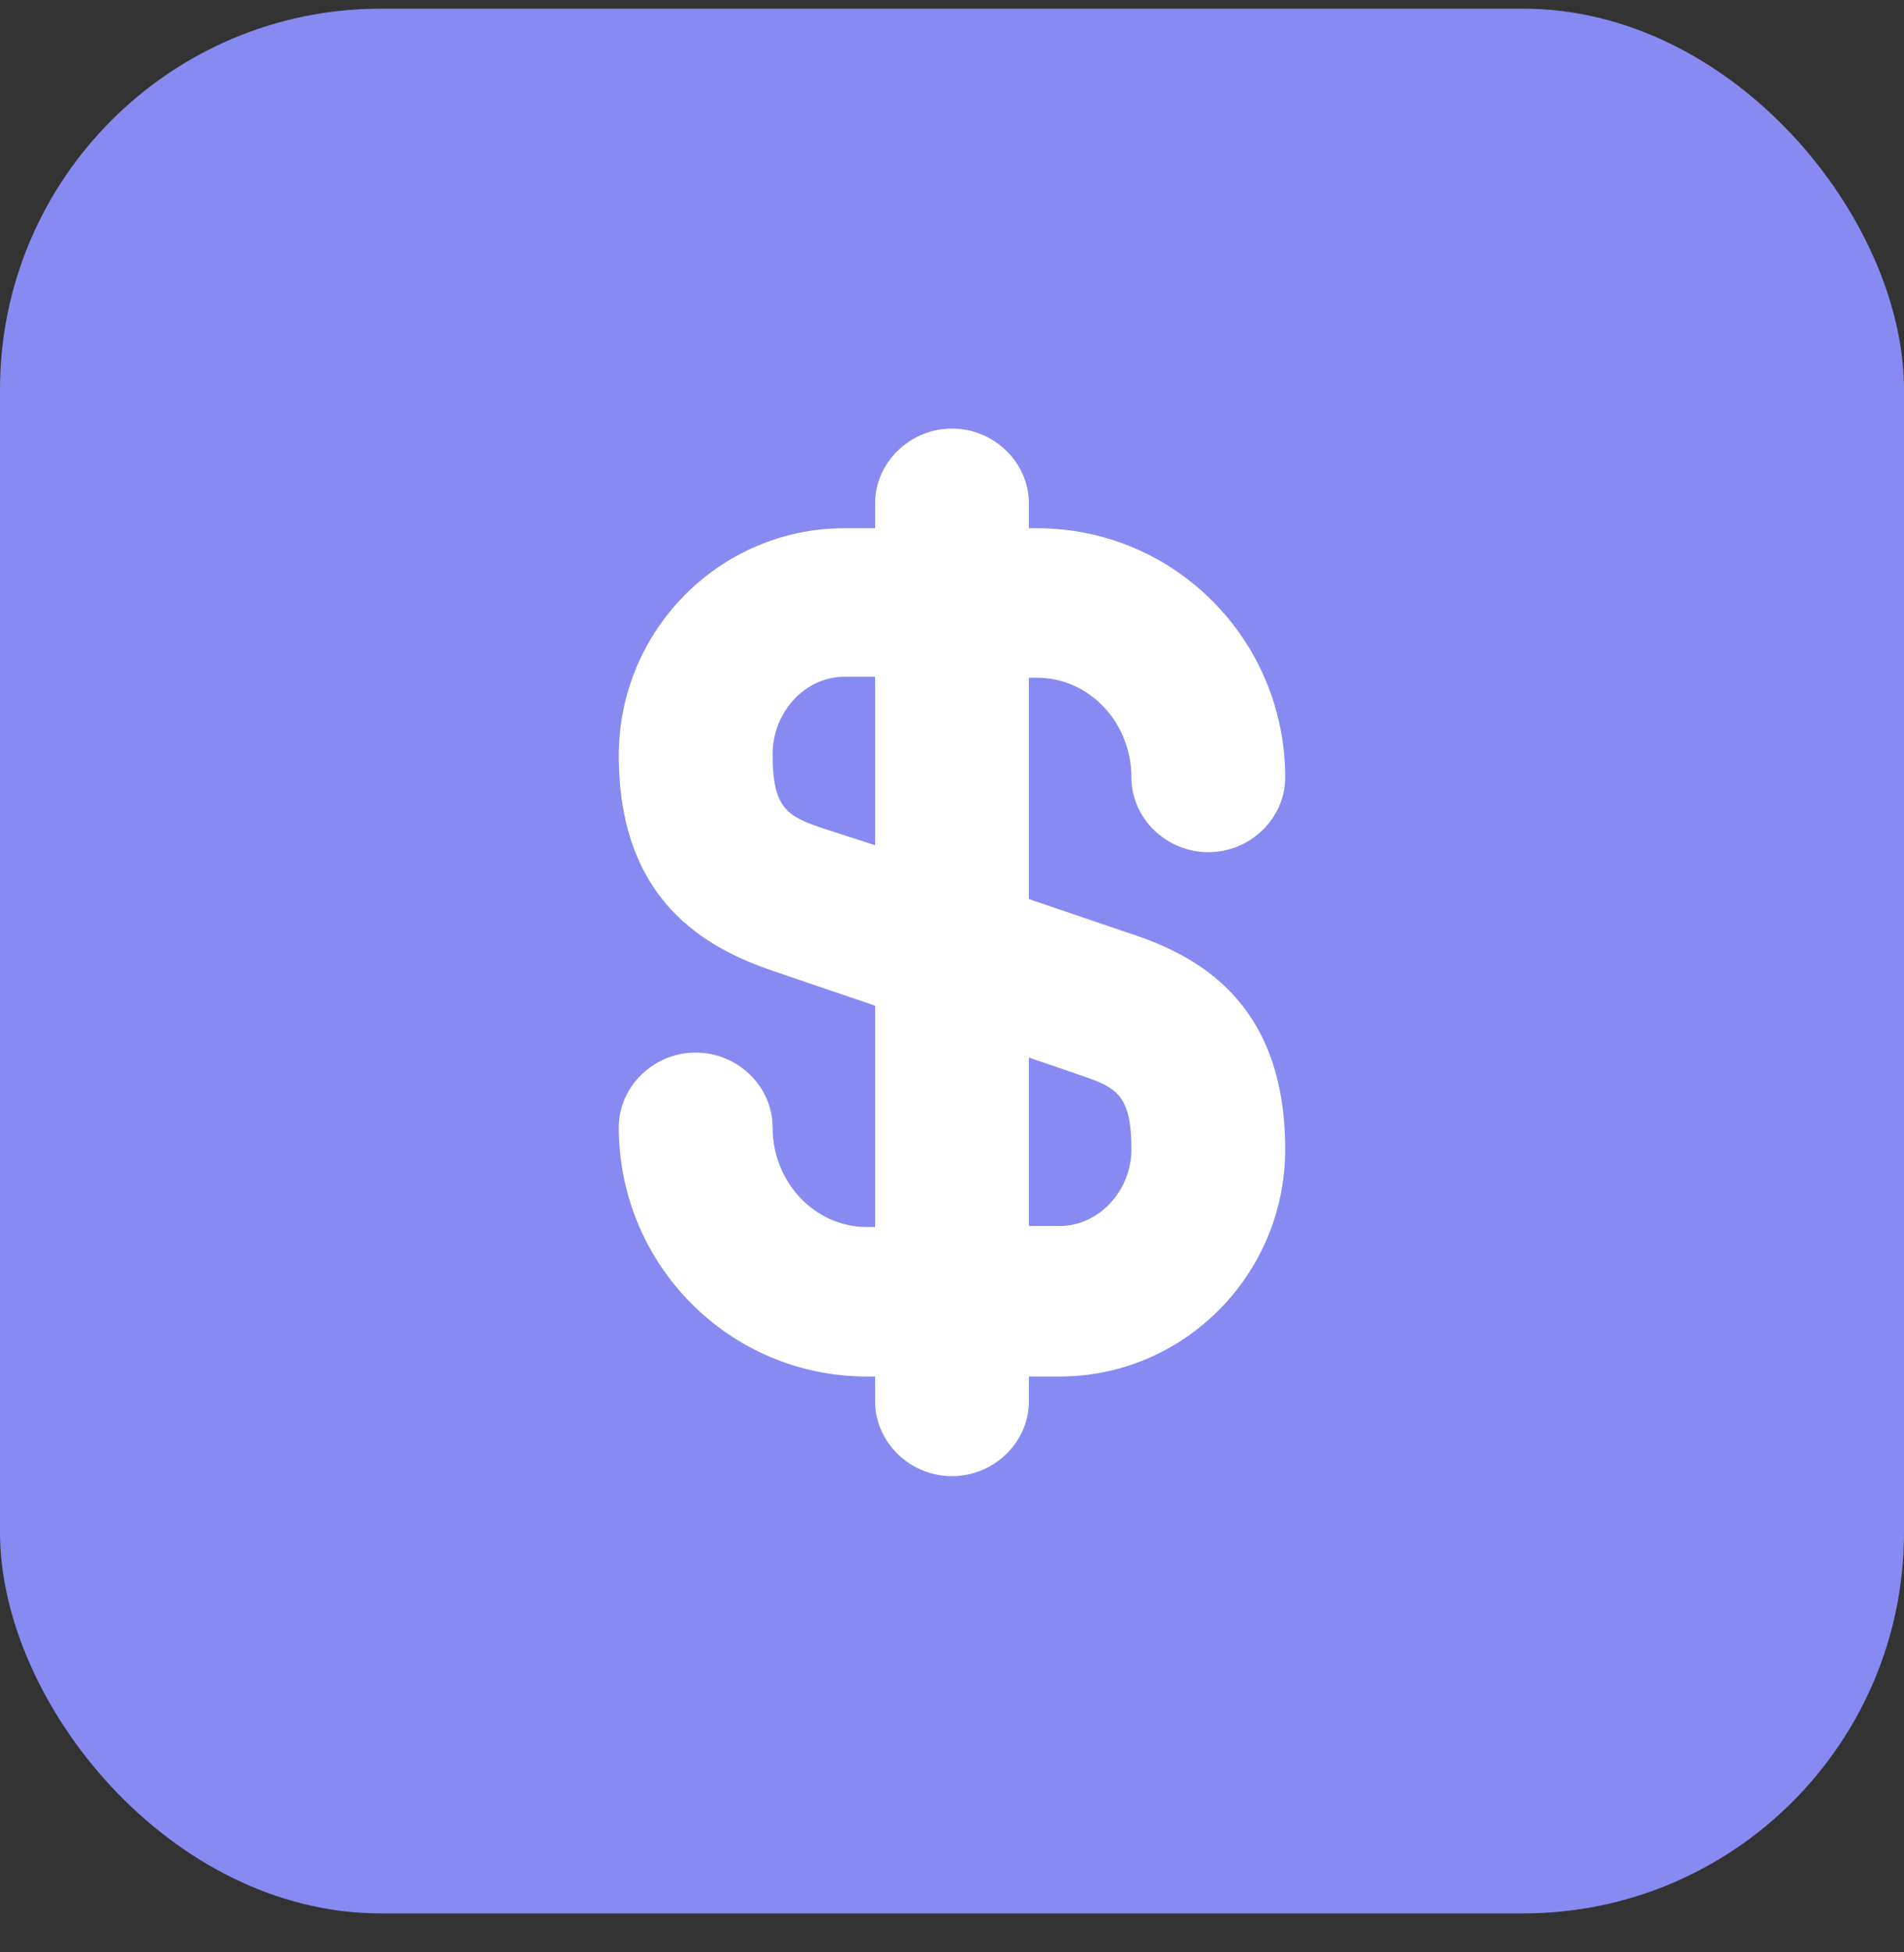
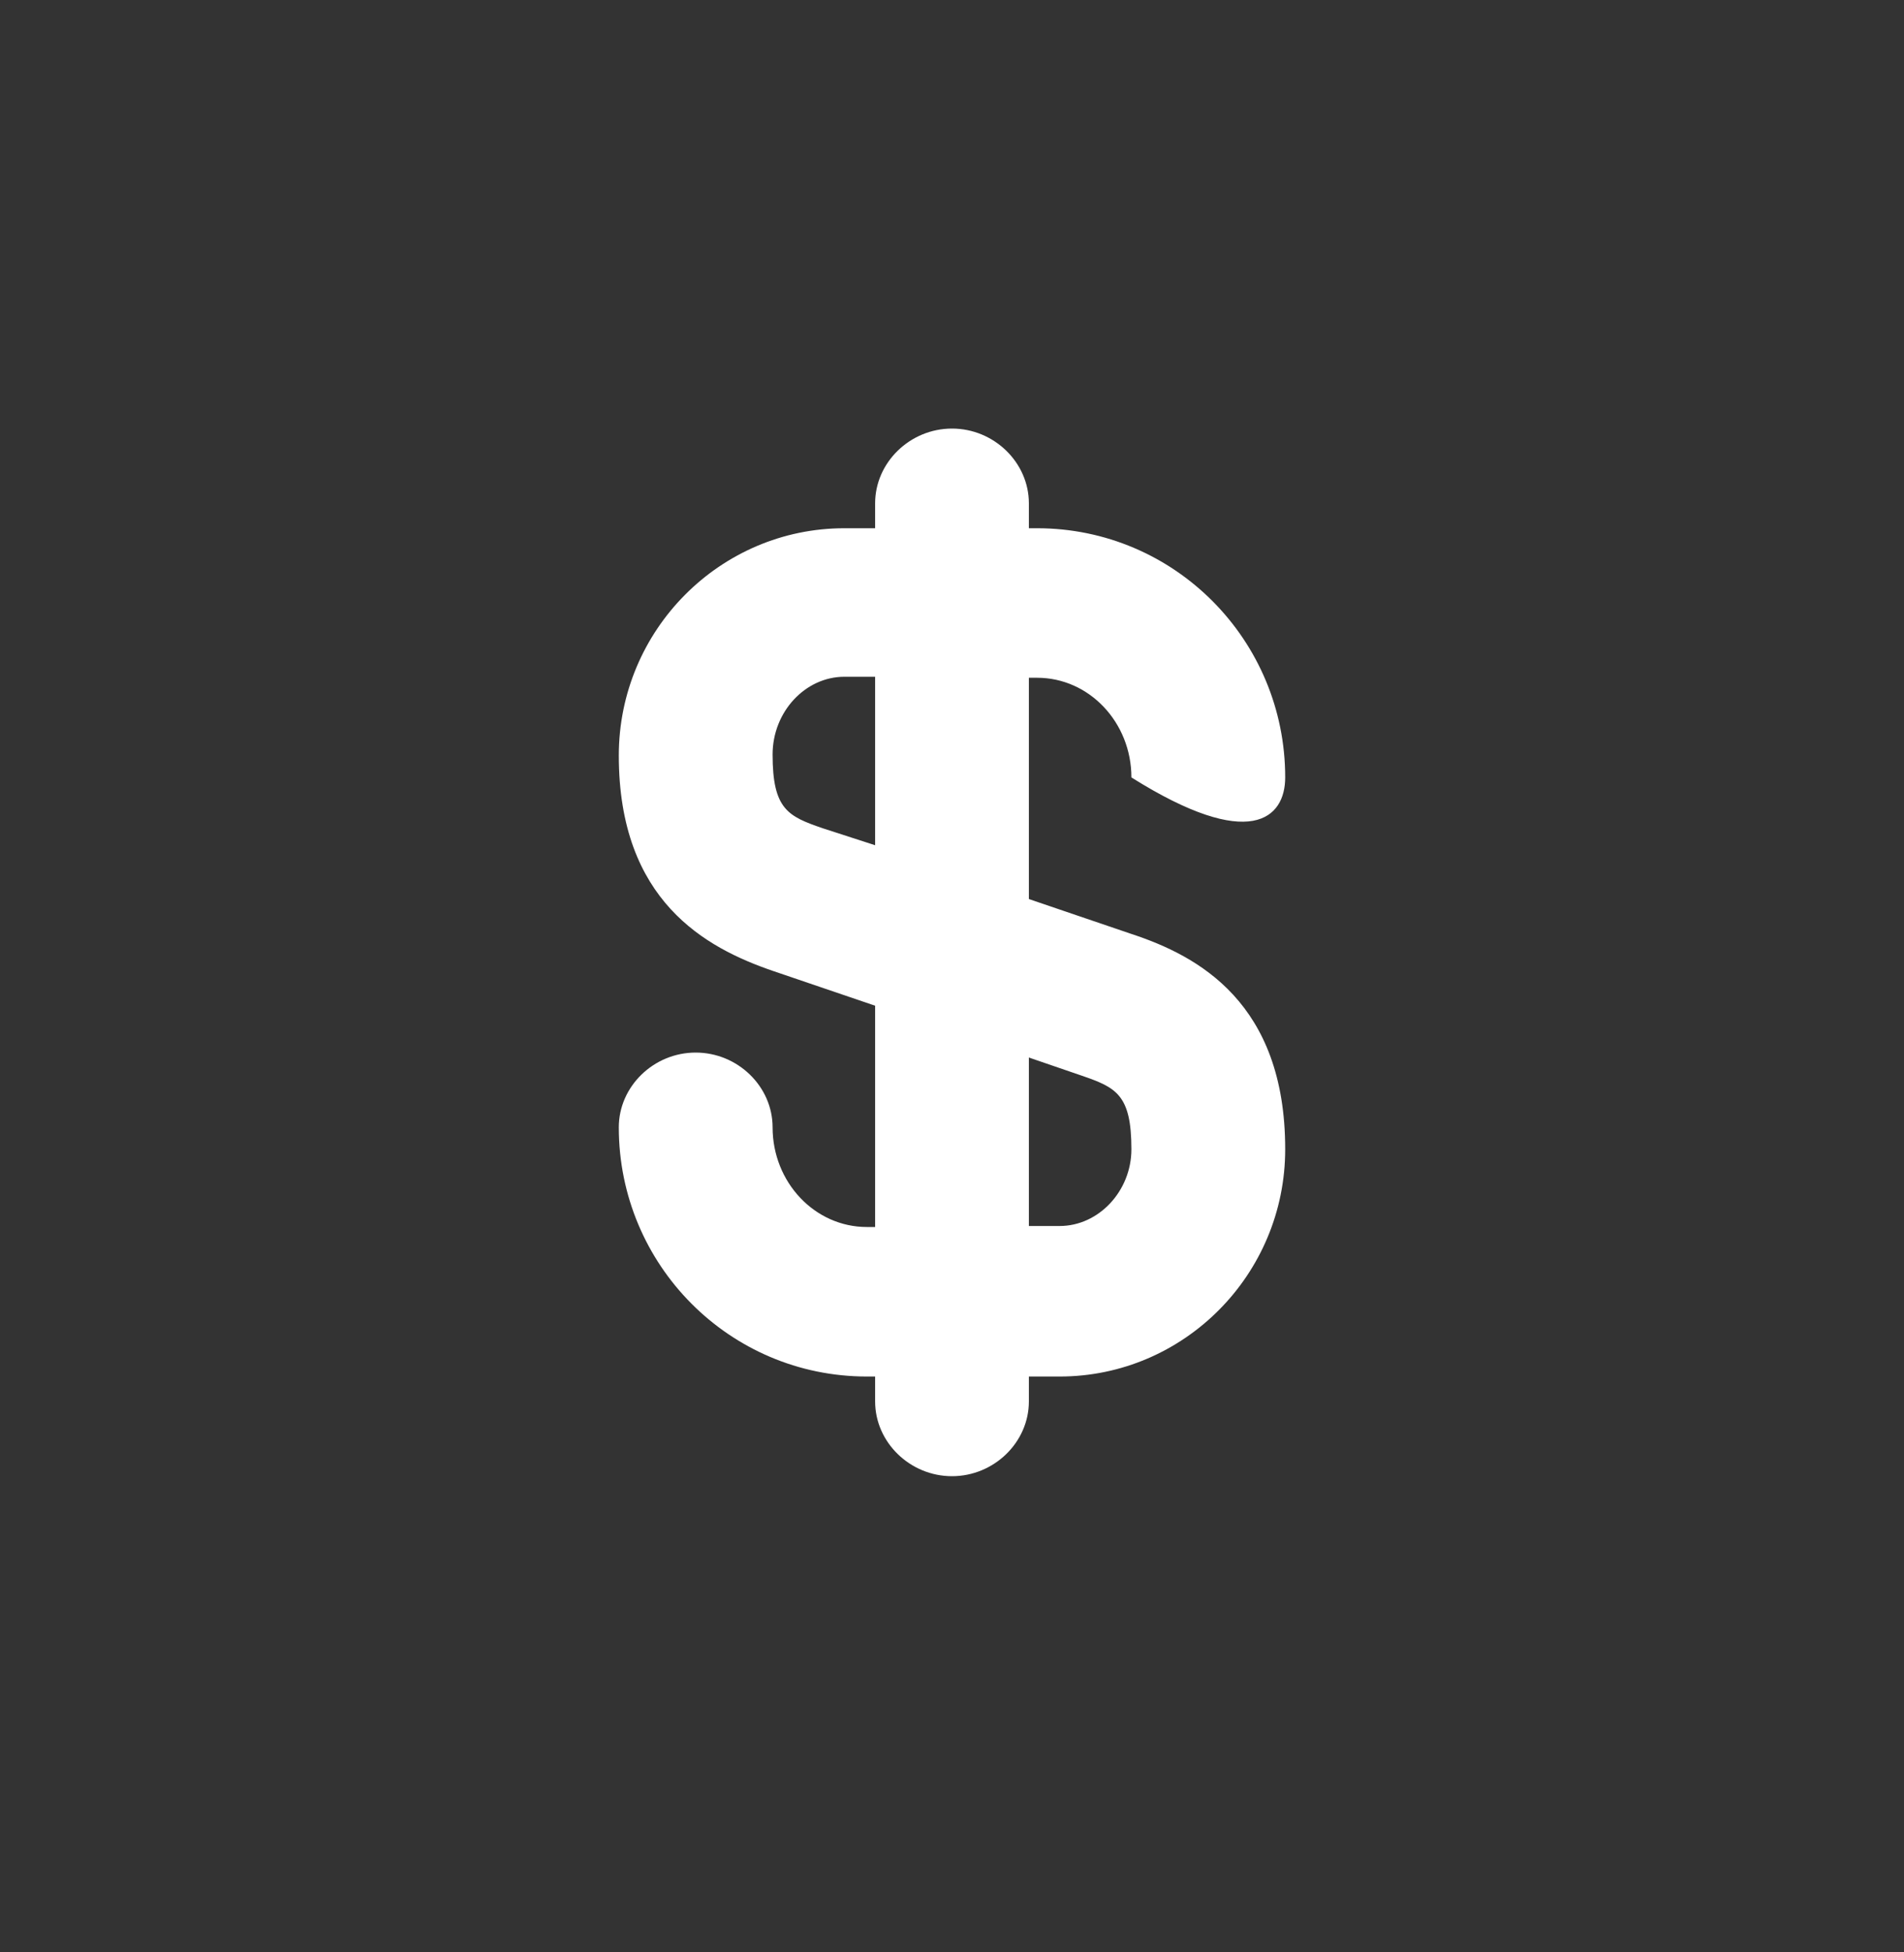
<svg xmlns="http://www.w3.org/2000/svg" width="40" height="41" viewBox="0 0 40 41" fill="none">
  <rect x="0" y="0" width="40" height="41" fill="#333333" stroke="none" />
-   <rect y="0.182" width="40" height="40" rx="8" fill="#868AF1" />
-   <path d="M23.769 19.613L21.615 18.88V14.233H21.788C22.886 14.233 23.769 15.175 23.769 16.326C23.769 17.185 24.502 17.896 25.385 17.896C26.268 17.896 27 17.185 27 16.326C27 13.438 24.674 11.093 21.788 11.093H21.615V10.57C21.615 9.712 20.883 9 20 9C19.117 9 18.385 9.712 18.385 10.57V11.093H17.738C15.132 11.093 13 13.228 13 15.866C13 18.922 14.831 19.906 16.231 20.387L18.385 21.12V25.767H18.212C17.114 25.767 16.231 24.825 16.231 23.674C16.231 22.815 15.498 22.104 14.615 22.104C13.732 22.104 13 22.815 13 23.674C13 26.562 15.326 28.907 18.212 28.907H18.385V29.43C18.385 30.288 19.117 31 20 31C20.883 31 21.615 30.288 21.615 29.43V28.907H22.262C24.868 28.907 27 26.772 27 24.134C27 21.057 25.169 20.073 23.769 19.613ZM17.286 17.394C16.554 17.143 16.231 16.996 16.231 15.845C16.231 14.945 16.92 14.212 17.738 14.212H18.385V17.75L17.286 17.394ZM22.262 25.746H21.615V22.208L22.714 22.585C23.446 22.836 23.769 22.983 23.769 24.134C23.769 25.013 23.08 25.746 22.262 25.746Z" fill="white" />
+   <path d="M23.769 19.613L21.615 18.88V14.233H21.788C22.886 14.233 23.769 15.175 23.769 16.326C26.268 17.896 27 17.185 27 16.326C27 13.438 24.674 11.093 21.788 11.093H21.615V10.57C21.615 9.712 20.883 9 20 9C19.117 9 18.385 9.712 18.385 10.57V11.093H17.738C15.132 11.093 13 13.228 13 15.866C13 18.922 14.831 19.906 16.231 20.387L18.385 21.12V25.767H18.212C17.114 25.767 16.231 24.825 16.231 23.674C16.231 22.815 15.498 22.104 14.615 22.104C13.732 22.104 13 22.815 13 23.674C13 26.562 15.326 28.907 18.212 28.907H18.385V29.43C18.385 30.288 19.117 31 20 31C20.883 31 21.615 30.288 21.615 29.43V28.907H22.262C24.868 28.907 27 26.772 27 24.134C27 21.057 25.169 20.073 23.769 19.613ZM17.286 17.394C16.554 17.143 16.231 16.996 16.231 15.845C16.231 14.945 16.92 14.212 17.738 14.212H18.385V17.75L17.286 17.394ZM22.262 25.746H21.615V22.208L22.714 22.585C23.446 22.836 23.769 22.983 23.769 24.134C23.769 25.013 23.08 25.746 22.262 25.746Z" fill="white" />
</svg>